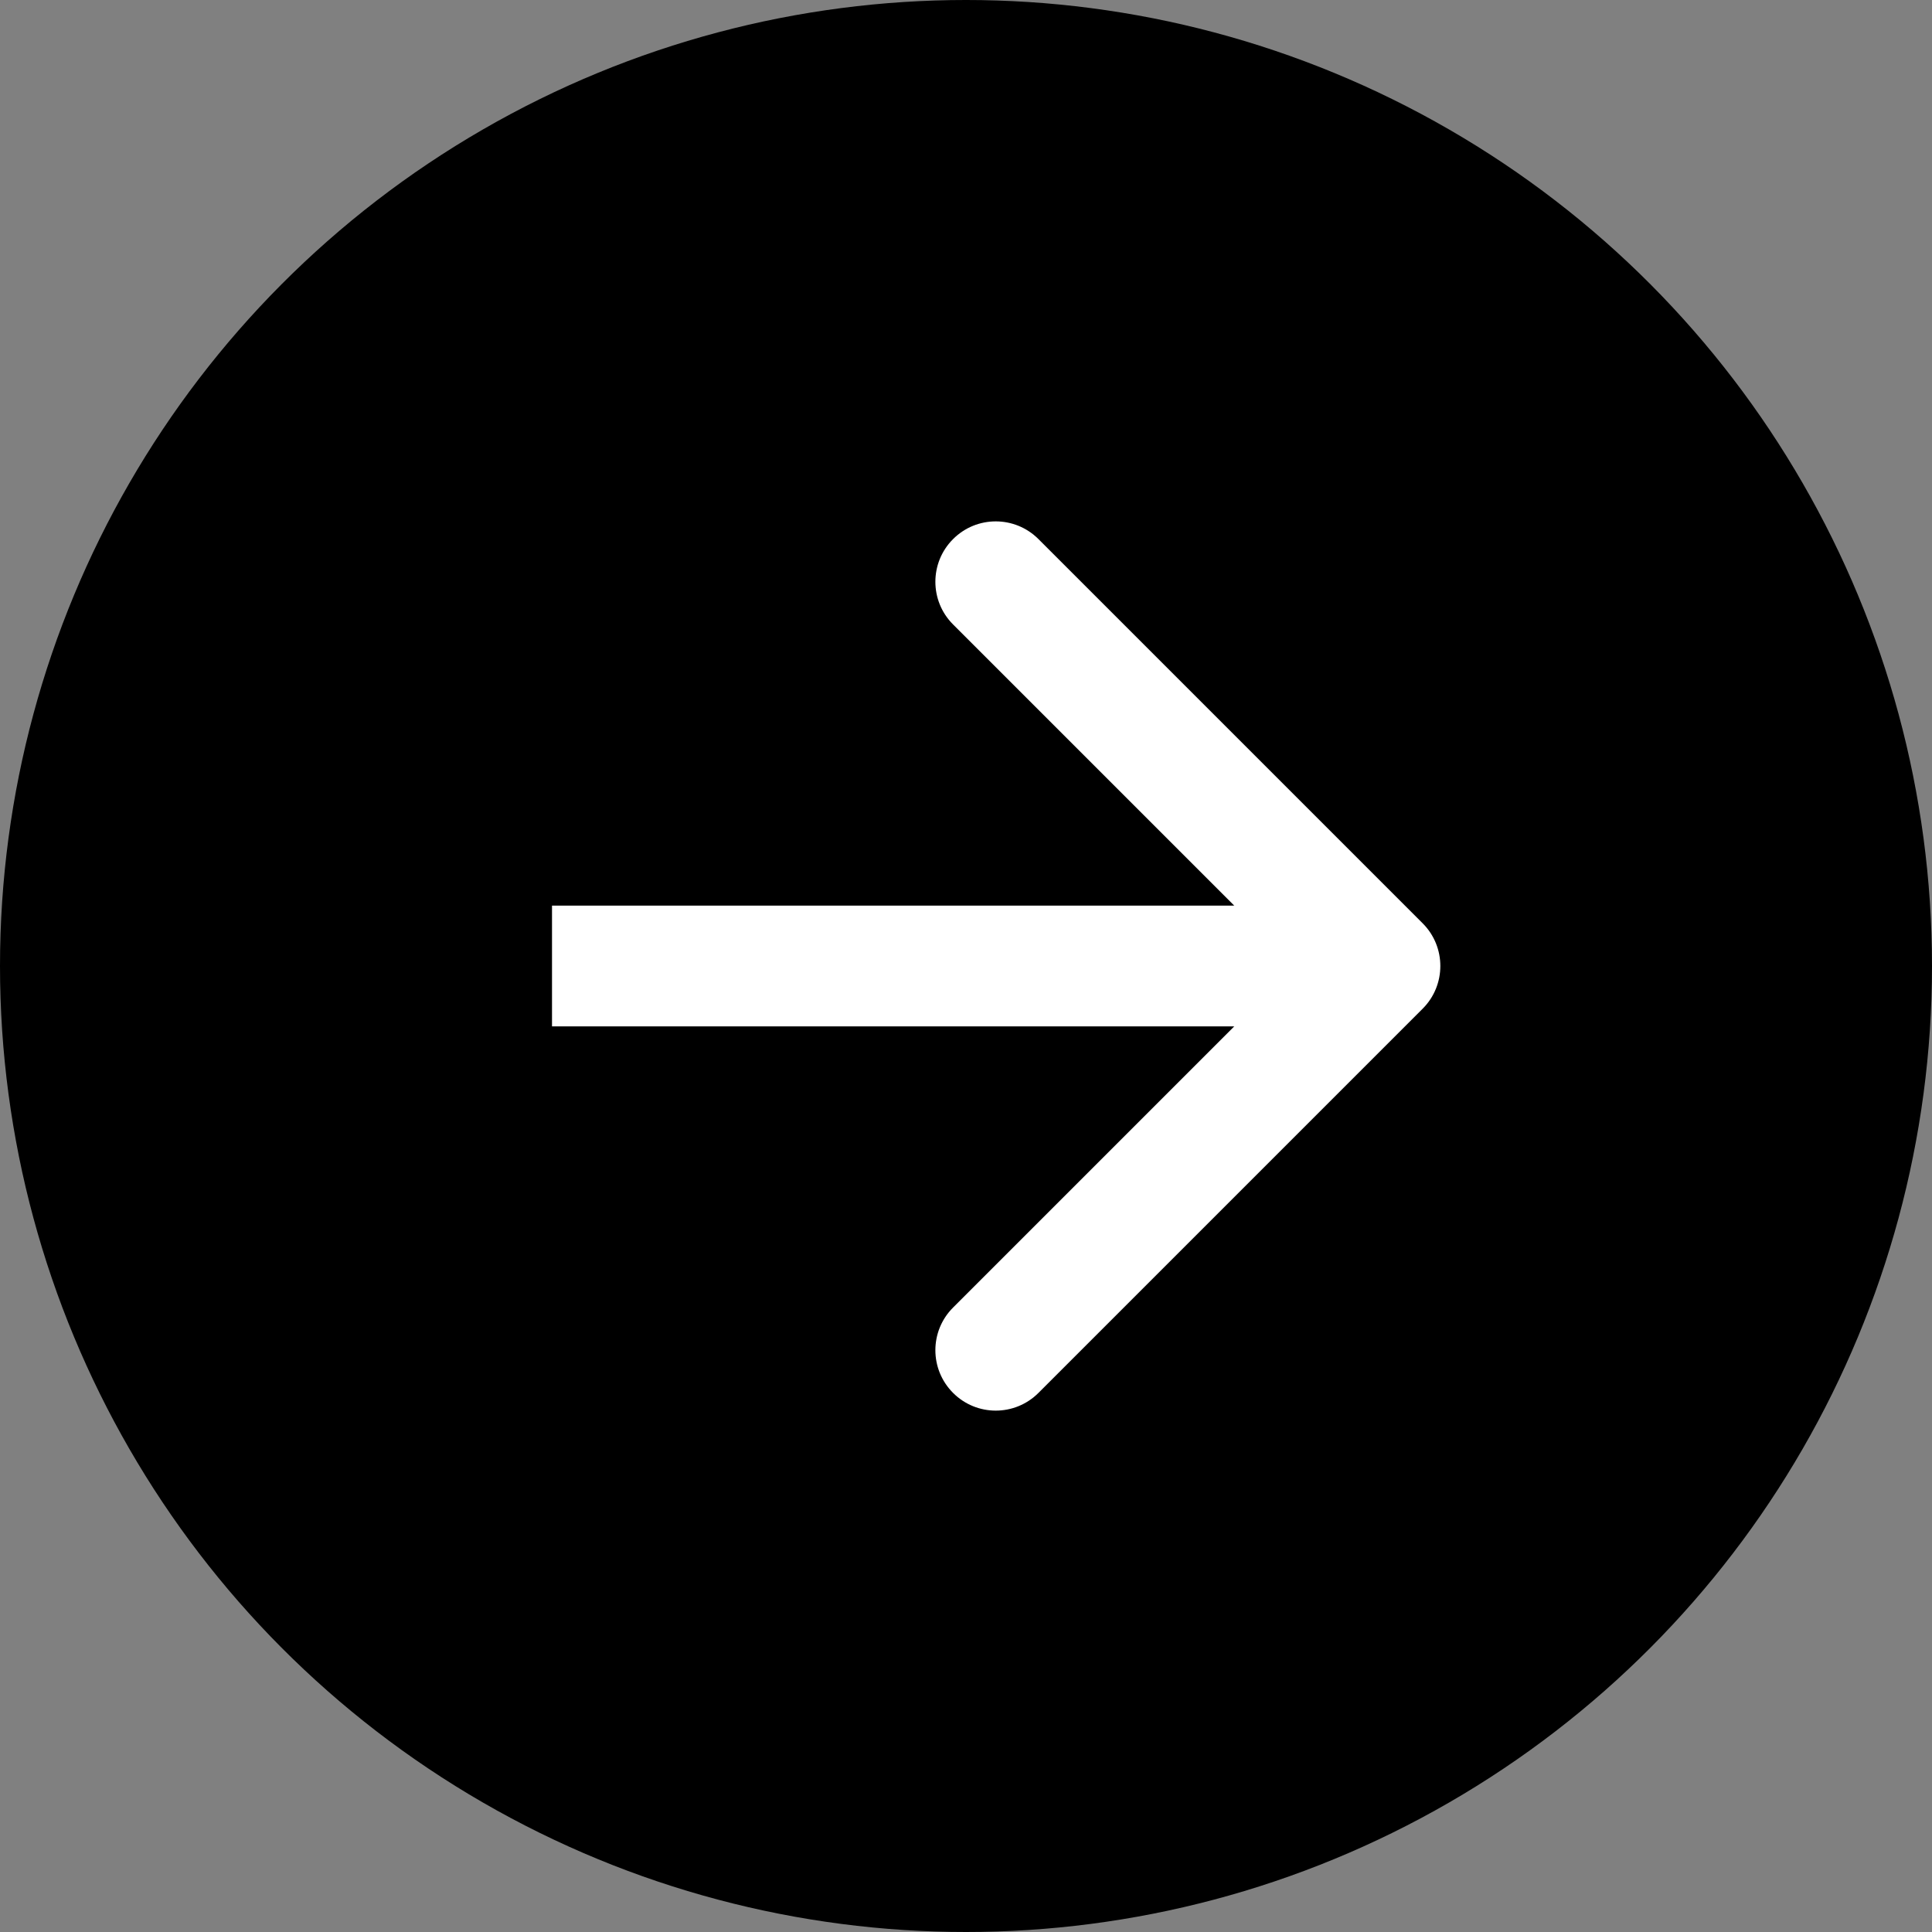
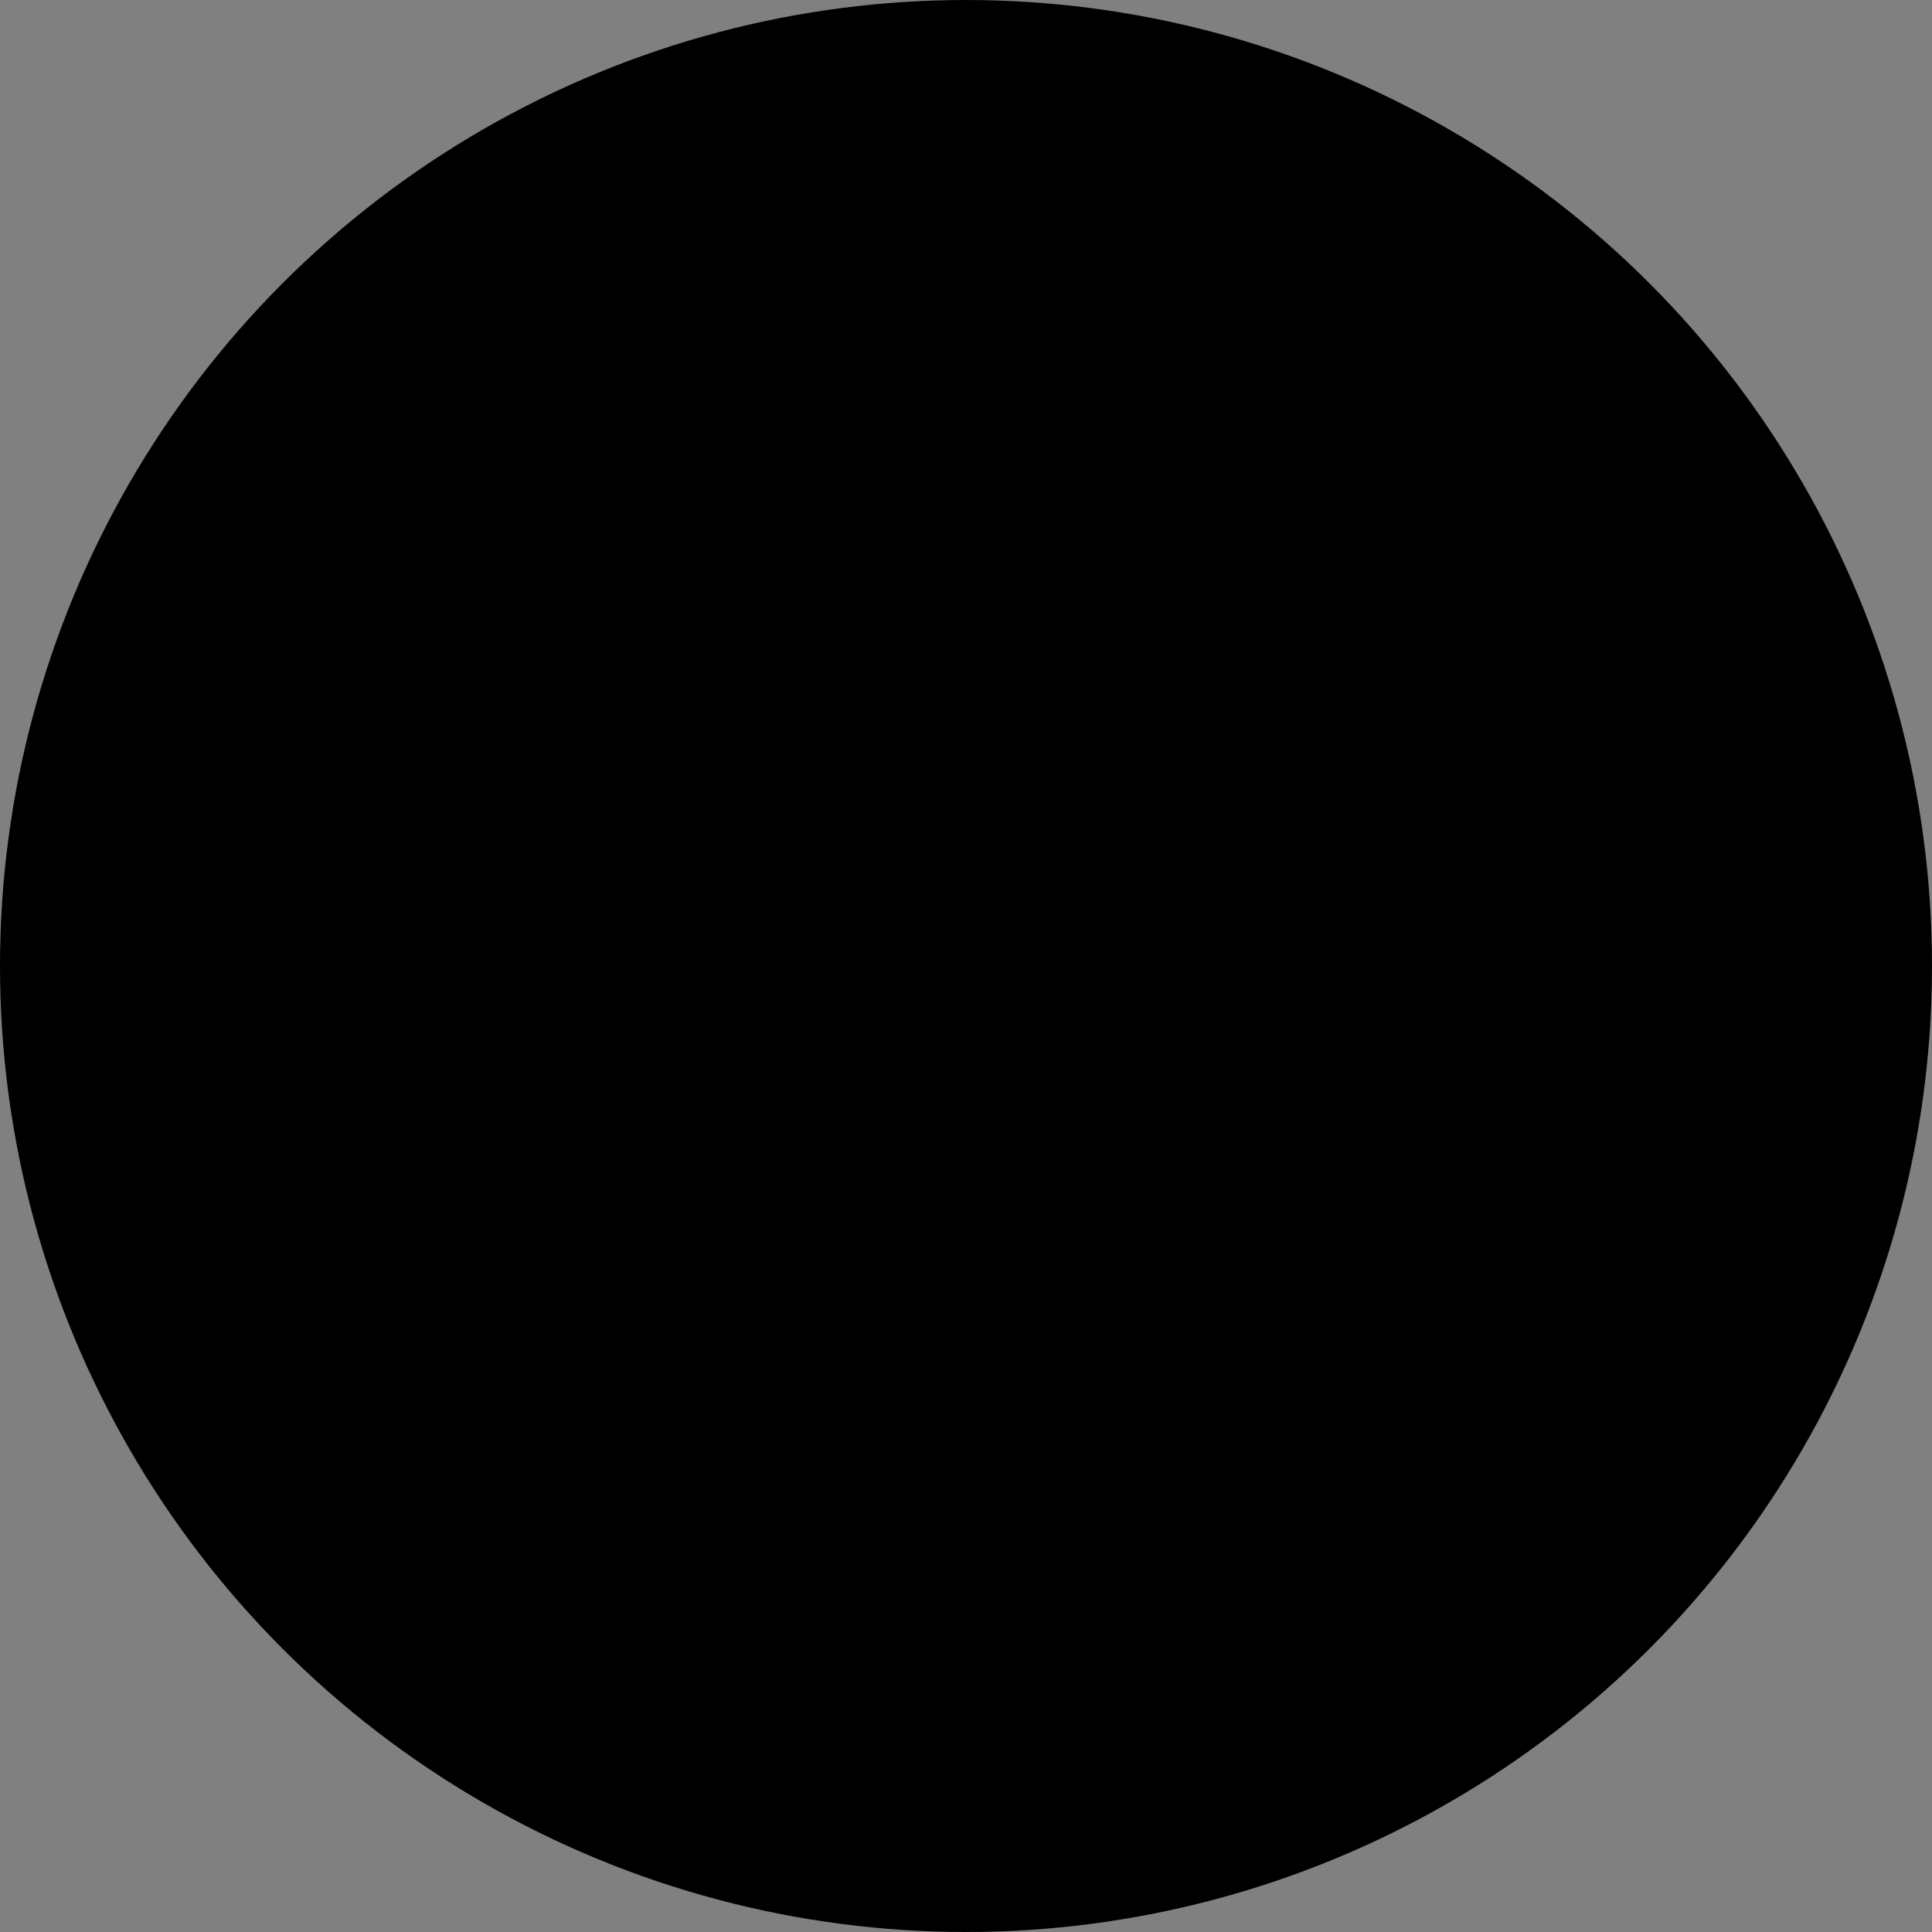
<svg xmlns="http://www.w3.org/2000/svg" width="32" height="32" viewBox="0 0 32 32" fill="none">
  <rect x="0" y="0" width="32" height="32" fill="#808080" stroke="none" />
  <circle cx="16" cy="16" r="16" fill="black" />
-   <path d="M23.564 16.707C23.954 16.317 23.954 15.683 23.564 15.293L17.2 8.929C16.809 8.538 16.176 8.538 15.786 8.929C15.395 9.319 15.395 9.953 15.786 10.343L21.443 16L15.786 21.657C15.395 22.047 15.395 22.68 15.786 23.071C16.176 23.462 16.809 23.462 17.2 23.071L23.564 16.707ZM9.143 17L22.857 17L22.857 15L9.143 15L9.143 17Z" fill="white" />
</svg>